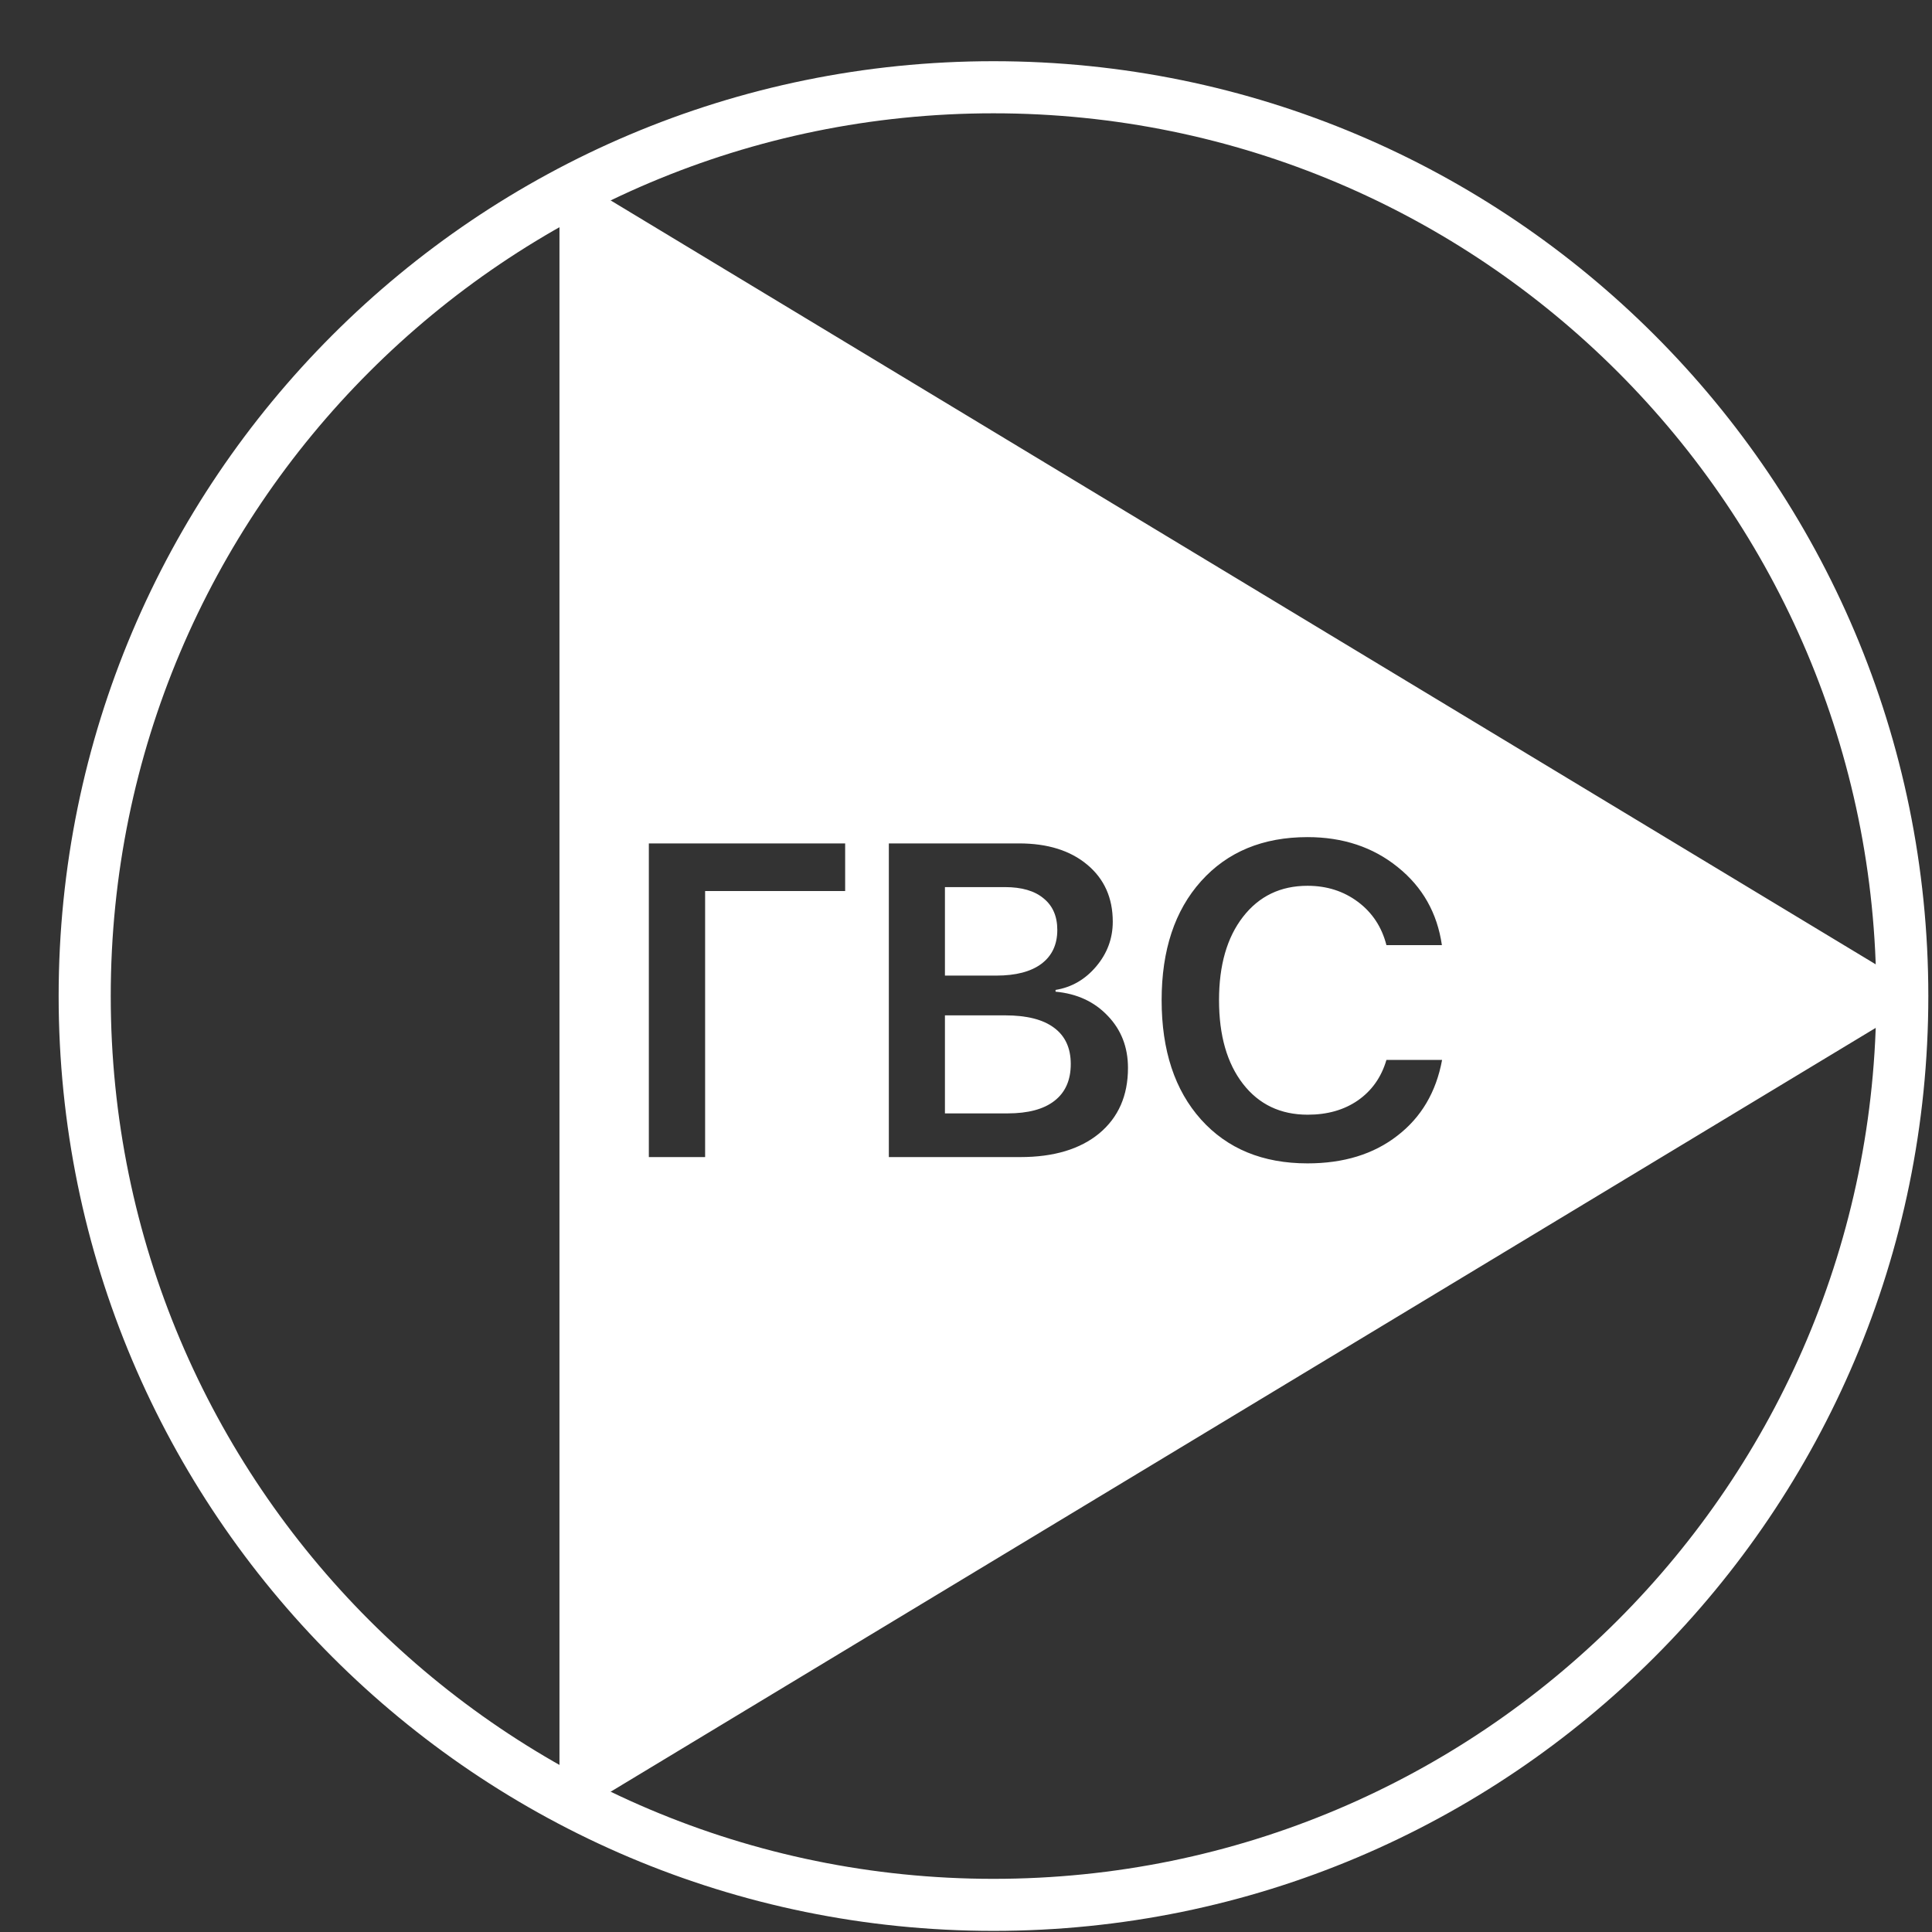
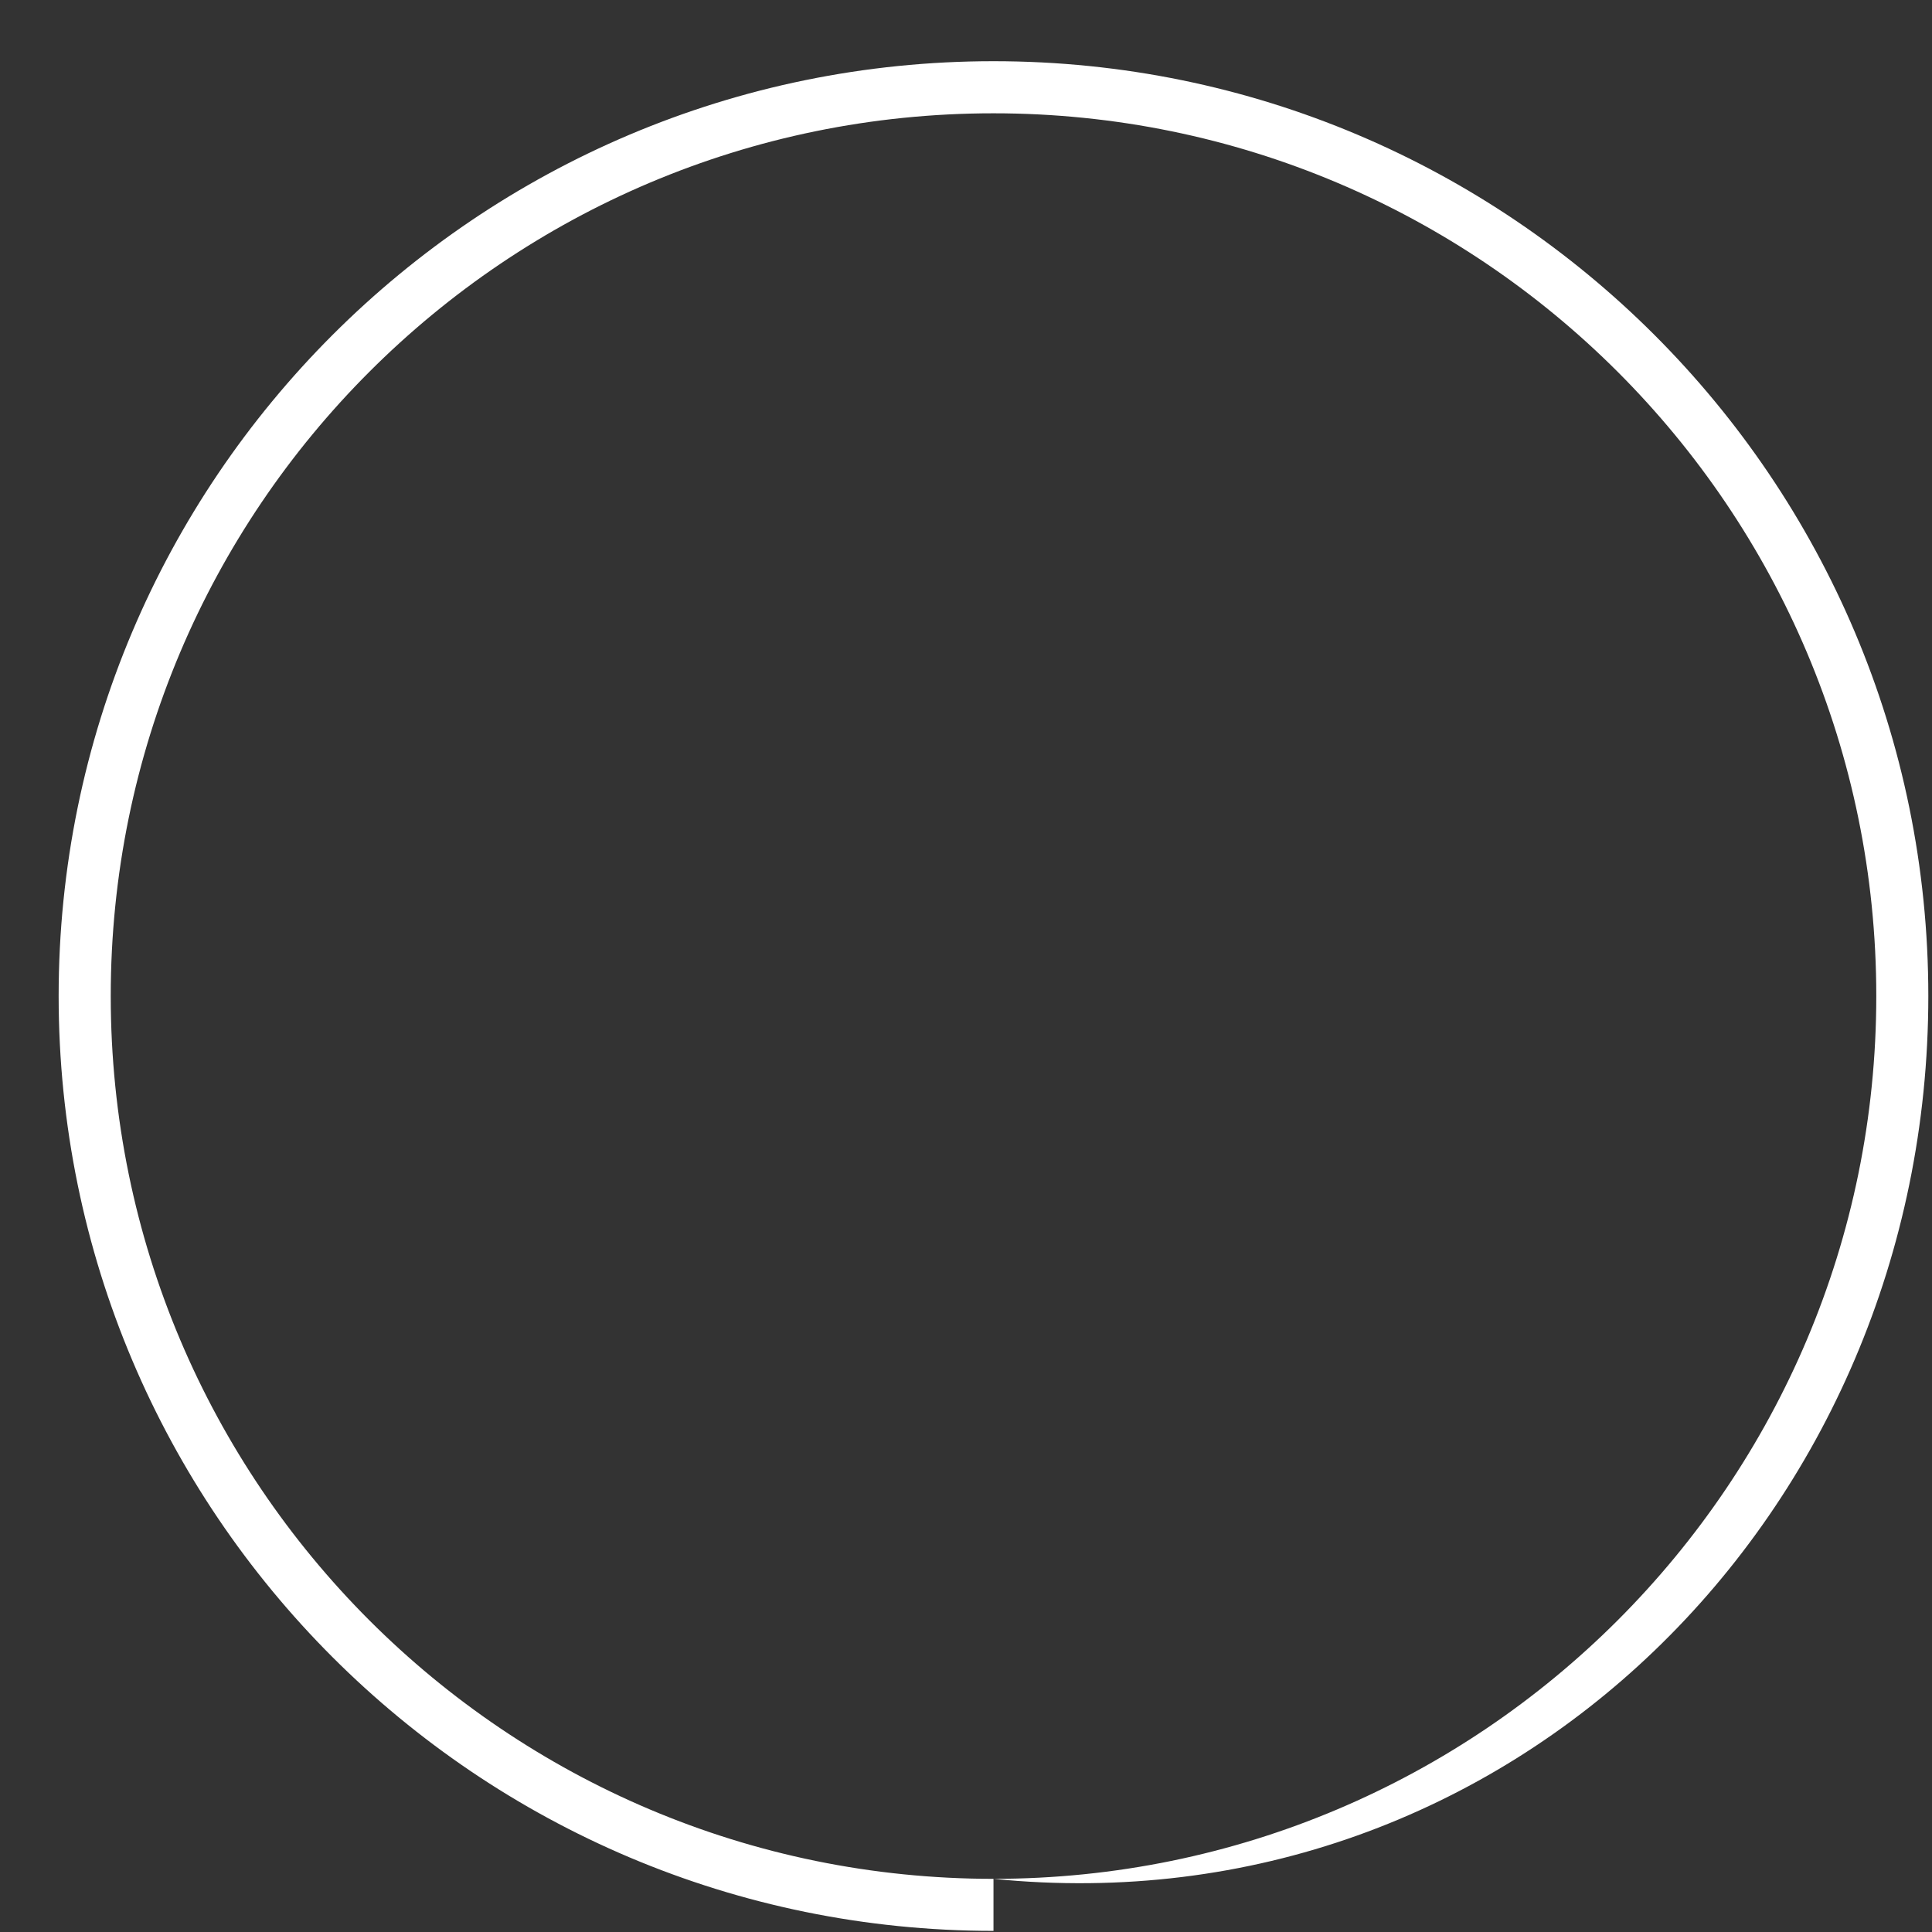
<svg xmlns="http://www.w3.org/2000/svg" width="31" height="31" viewBox="0 0 31 31" fill="none">
  <rect x="0" y="0" width="31" height="31" fill="#333333" stroke="none" />
-   <path fill-rule="evenodd" clip-rule="evenodd" d="M30.941 15.983L8.977 2.72V29.245L30.941 15.983ZM19.271 17.963C19.692 18.432 20.261 18.667 20.98 18.667C21.559 18.667 22.039 18.52 22.42 18.224C22.804 17.929 23.044 17.523 23.139 17.007H22.246C22.165 17.284 22.012 17.5 21.789 17.656C21.568 17.809 21.3 17.886 20.983 17.886C20.546 17.886 20.2 17.721 19.944 17.391C19.688 17.06 19.56 16.613 19.56 16.048C19.56 15.487 19.688 15.042 19.944 14.712C20.202 14.379 20.547 14.213 20.98 14.213C21.289 14.213 21.559 14.299 21.789 14.471C22.019 14.643 22.172 14.875 22.246 15.165H23.136C23.061 14.649 22.825 14.232 22.427 13.913C22.03 13.592 21.547 13.432 20.98 13.432C20.264 13.432 19.694 13.668 19.271 14.14C18.85 14.61 18.639 15.245 18.639 16.048C18.639 16.855 18.85 17.493 19.271 17.963ZM11.314 18.566H10.411V13.533H13.561V14.297H11.314V18.566ZM16.372 18.566H14.262V13.533H16.351C16.809 13.533 17.174 13.647 17.446 13.875C17.718 14.102 17.855 14.407 17.855 14.789C17.855 15.058 17.766 15.298 17.589 15.507C17.413 15.716 17.195 15.842 16.937 15.884V15.912C17.281 15.944 17.56 16.073 17.774 16.299C17.991 16.524 18.099 16.803 18.099 17.136C18.099 17.58 17.945 17.93 17.638 18.186C17.331 18.439 16.909 18.566 16.372 18.566ZM15.162 14.234V15.654H15.985C16.299 15.654 16.541 15.591 16.71 15.465C16.88 15.337 16.965 15.156 16.965 14.921C16.965 14.703 16.892 14.534 16.745 14.415C16.601 14.294 16.394 14.234 16.124 14.234H15.162ZM15.162 17.865H16.166C16.496 17.865 16.748 17.798 16.92 17.663C17.094 17.528 17.181 17.331 17.181 17.073C17.181 16.817 17.092 16.623 16.913 16.491C16.736 16.358 16.474 16.292 16.128 16.292H15.162V17.865Z" fill="white" />
-   <path fill-rule="evenodd" clip-rule="evenodd" d="M15.941 30.147C23.764 30.147 30.106 23.805 30.106 15.982C30.106 8.16 23.764 1.818 15.941 1.818C8.119 1.818 1.777 8.16 1.777 15.982C1.777 23.805 8.119 30.147 15.941 30.147ZM15.941 30.982C24.226 30.982 30.941 24.267 30.941 15.982C30.941 7.698 24.226 0.982 15.941 0.982C7.657 0.982 0.941 7.698 0.941 15.982C0.941 24.267 7.657 30.982 15.941 30.982Z" fill="white" />
+   <path fill-rule="evenodd" clip-rule="evenodd" d="M15.941 30.147C23.764 30.147 30.106 23.805 30.106 15.982C30.106 8.16 23.764 1.818 15.941 1.818C8.119 1.818 1.777 8.16 1.777 15.982C1.777 23.805 8.119 30.147 15.941 30.147ZC24.226 30.982 30.941 24.267 30.941 15.982C30.941 7.698 24.226 0.982 15.941 0.982C7.657 0.982 0.941 7.698 0.941 15.982C0.941 24.267 7.657 30.982 15.941 30.982Z" fill="white" />
</svg>